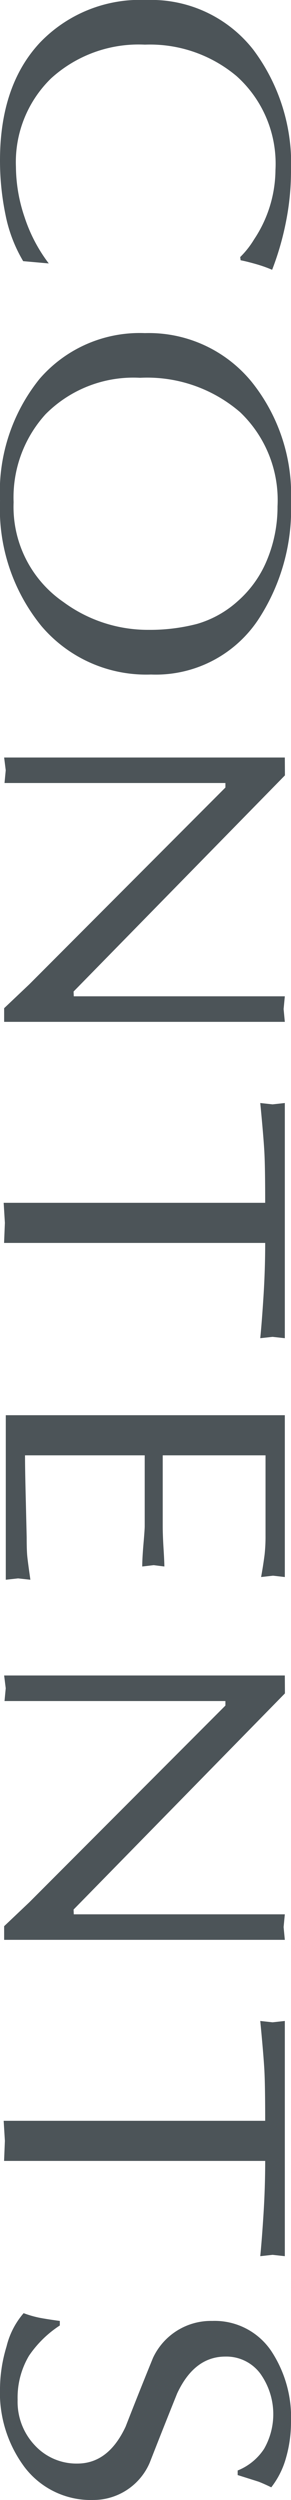
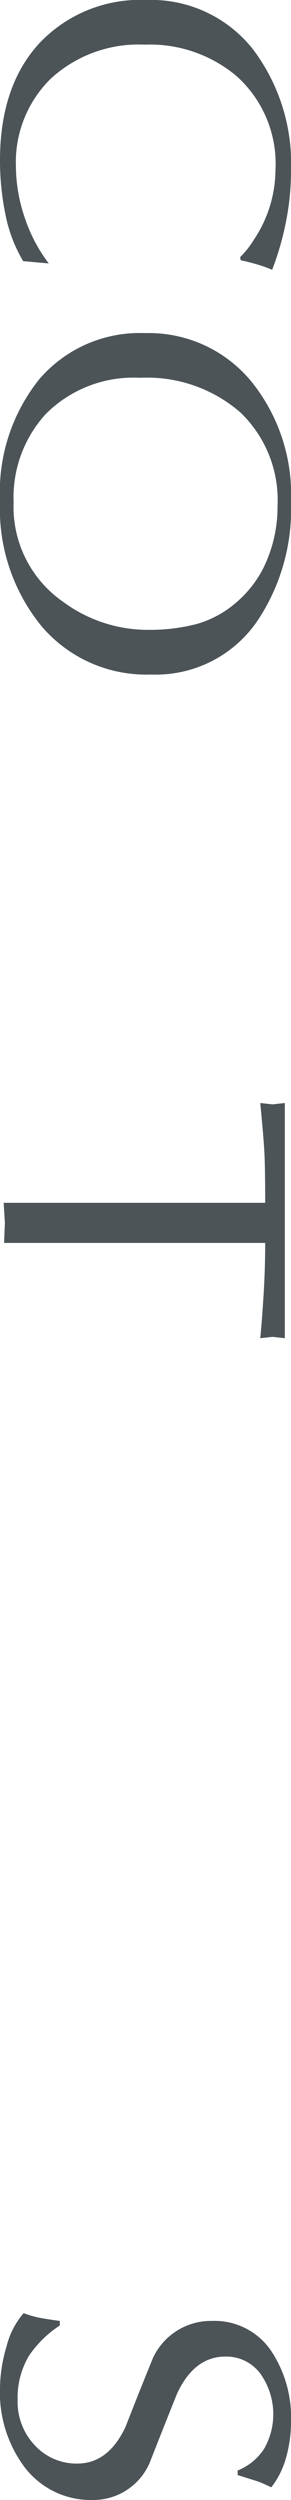
<svg xmlns="http://www.w3.org/2000/svg" width="21.592" height="185.055">
  <defs>
    <clipPath id="a">
      <path data-name="長方形 1589" fill="#4c5458" d="M0 0h185.055v21.592H0z" />
    </clipPath>
  </defs>
  <g data-name="グループ 1982">
    <g data-name="グループ 1981" transform="rotate(90 10.796 10.796)" clip-path="url(#a)" fill="#4c5458">
      <path data-name="パス 893" d="m19.5 17.973-.169 1.9a10.8 10.8 0 0 1-3.442 1.313 19.787 19.787 0 0 1-4.016.406q-5.53 0-8.7-2.946A10.291 10.291 0 0 1 0 10.722 9.621 9.621 0 0 1 3.676 2.8 14.064 14.064 0 0 1 12.717 0a19.172 19.172 0 0 1 3.66.365A21.006 21.006 0 0 1 19.971 1.4a9.943 9.943 0 0 0-.406 1.139c-.131.458-.234.856-.3 1.2l-.237.03a6.7 6.7 0 0 0-1.313-1.033 9.368 9.368 0 0 0-5.128-1.583 8.707 8.707 0 0 0-6.955 2.888 9.988 9.988 0 0 0-2.327 6.8A9.643 9.643 0 0 0 5.8 17.8a8.652 8.652 0 0 0 6.545 2.61 11.8 11.8 0 0 0 3.744-.646 11.6 11.6 0 0 0 3.411-1.791" />
      <path data-name="パス 894" d="M37.074 21.589a13.318 13.318 0 0 1-9.025-2.929 9.818 9.818 0 0 1-3.392-7.82 9.856 9.856 0 0 1 3.613-7.924A13.314 13.314 0 0 1 37.142 0a14.883 14.883 0 0 1 8.771 2.461 9.126 9.126 0 0 1 4.016 7.924 10.2 10.2 0 0 1-3.578 8.126 13.721 13.721 0 0 1-9.278 3.079m9.548-10.962a13.853 13.853 0 0 0-.439-3.657 7.719 7.719 0 0 0-1.687-3.022 8.182 8.182 0 0 0-3.087-2.186A10.238 10.238 0 0 0 37.48 1a8.986 8.986 0 0 0-6.972 2.779 10.563 10.563 0 0 0-2.543 7.421 9.18 9.18 0 0 0 2.7 7.014 9.152 9.152 0 0 0 6.51 2.368 8.545 8.545 0 0 0 7.39-3.7 10.564 10.564 0 0 0 2.057-6.256" />
-       <path data-name="パス 895" d="M75.639.458v20.827h-1.011l-1.771-1.87L58.294 4.867h-.335v16.39l-.946-.09-.941.118V.458L57.394.45l16 15.682.354-.014V.458l.943.09Z" />
      <path data-name="パス 896" d="M92.003 1.916V21.29l-1.485-.06-1.485.09V1.916q-2.628 0-3.744.06t-3.643.305l.1-.913-.1-.91h17.409l-.1.91.1.913q-1.251-.123-3.153-.243a62.9 62.9 0 0 0-3.9-.123" />
-       <path data-name="パス 897" d="M107.725 1.89v7.628h5.229c.428 0 .995-.019 1.7-.063s1.142-.06 1.3-.06l-.1.793.1.85q-.609 0-1.687-.093t-1.316-.09h-5.226v8.88q1.079 0 3.526-.063c1.632-.038 2.491-.06 2.58-.06.629 0 1.093-.016 1.384-.046s.864-.106 1.719-.229l-.1.913.1.913h-12.179V.458h11.979l-.1.875.1.886a32.004 32.004 0 0 0-1.654-.259 12.173 12.173 0 0 0-1.385-.07h-5.97Z" />
-       <path data-name="パス 898" d="M143.589.458v20.827h-1.011l-1.771-1.87-14.559-14.548h-.335v16.39l-.946-.09-.946.118V.458l1.325-.008 16 15.682.354-.014V.458l.943.09Z" />
-       <path data-name="パス 899" d="M159.953 1.916V21.29l-1.485-.06-1.485.09V1.916q-2.628 0-3.744.06c-.741.041-1.959.142-3.646.305l.1-.913-.1-.91h17.412l-.1.91.1.913q-1.251-.123-3.155-.243a62.9 62.9 0 0 0-3.9-.123" />
      <path data-name="パス 900" d="M171.796 17.153h.338a8.093 8.093 0 0 0 2.243 2.289 6.065 6.065 0 0 0 3.262.842A4.68 4.68 0 0 0 181.014 19a4.2 4.2 0 0 0 1.341-3.145c0-1.54-.91-2.73-2.733-3.583q-2.563-1-5.093-2.033a4.749 4.749 0 0 1-2.733-4.4 5.065 5.065 0 0 1 2.226-4.373A8.9 8.9 0 0 1 179.285 0a9.6 9.6 0 0 1 2.63.365 6.25 6.25 0 0 1 2.2 1.1 13 13 0 0 0-.409.913c-.022.06-.188.589-.5 1.58h-.338a4.217 4.217 0 0 0-1.6-1.959 5.163 5.163 0 0 0-5.6.3 3.135 3.135 0 0 0-1.232 2.567q0 2.309 2.733 3.583 2.555 1.029 5.116 2.031a4.555 4.555 0 0 1 2.766 4.188 6.173 6.173 0 0 1-2.428 5.1 9.213 9.213 0 0 1-5.9 1.823 10.933 10.933 0 0 1-3.038-.485 5.878 5.878 0 0 1-2.463-1.267 7.734 7.734 0 0 0 .349-1.223c.068-.373.147-.858.226-1.463" />
    </g>
  </g>
</svg>